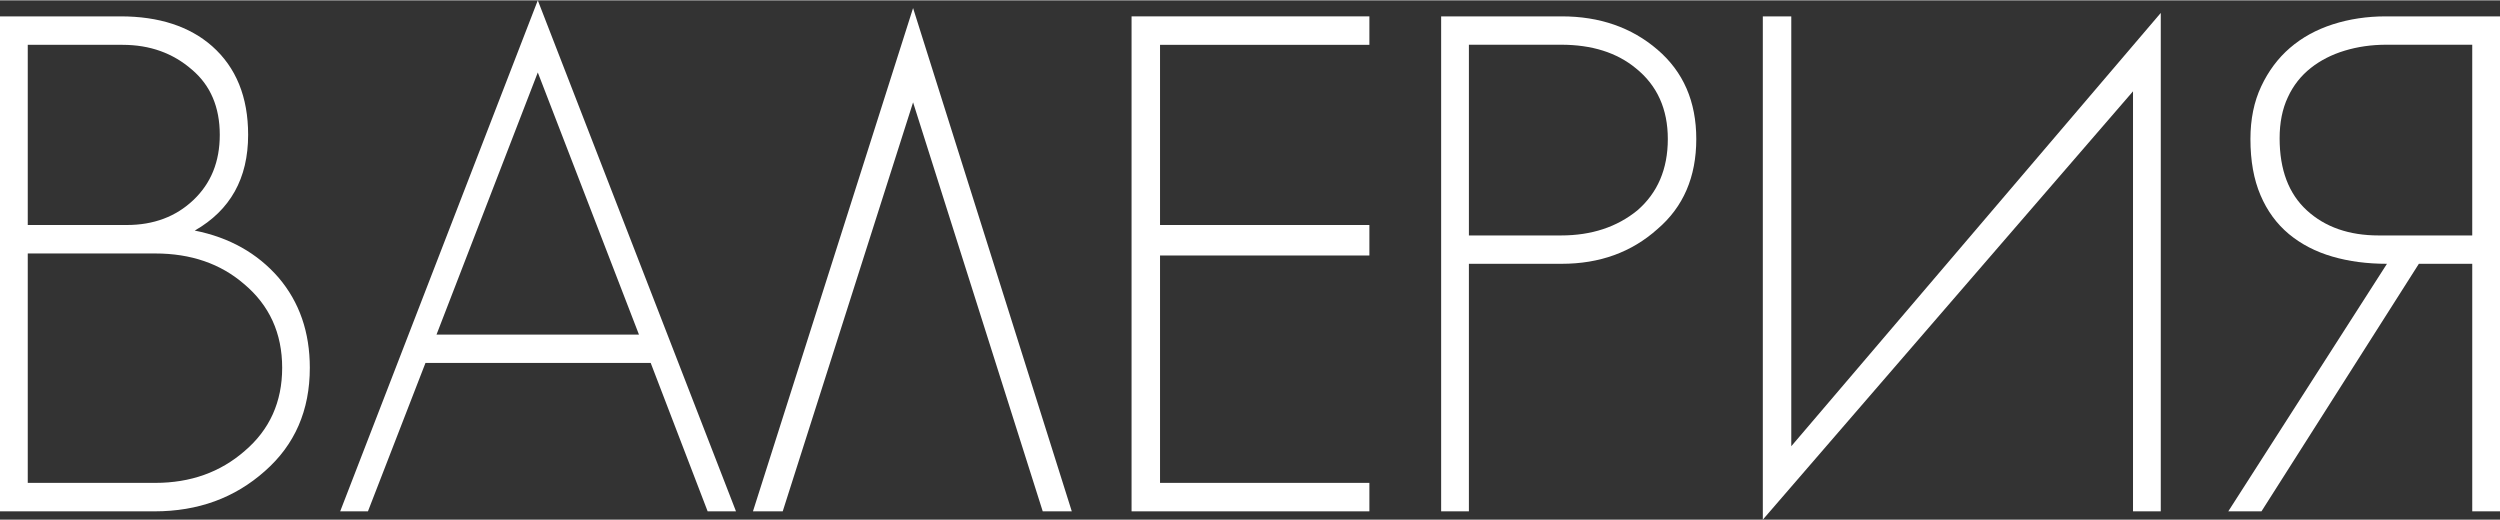
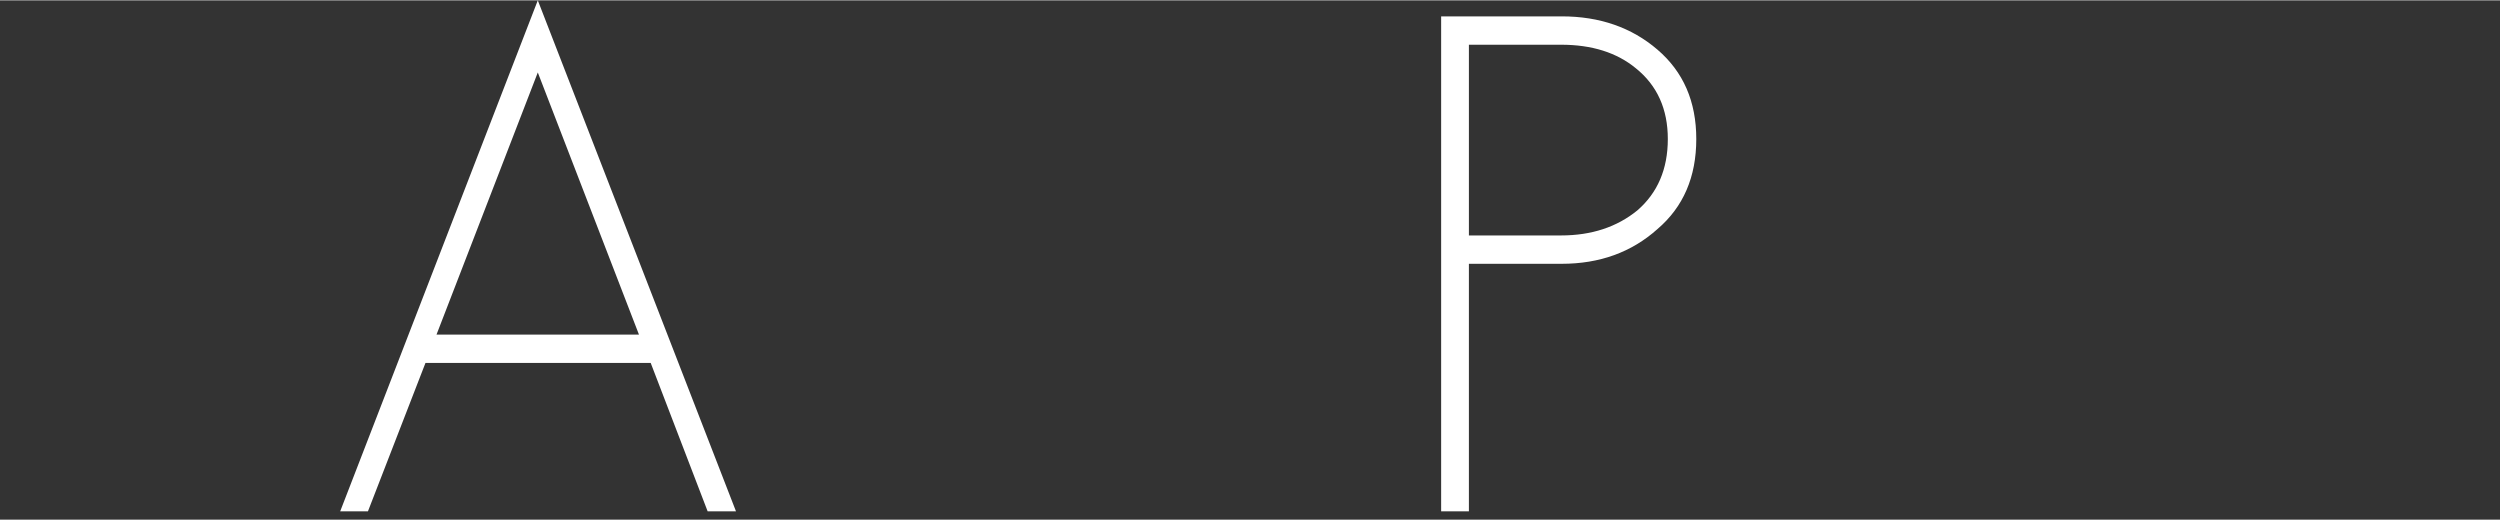
<svg xmlns="http://www.w3.org/2000/svg" xml:space="preserve" width="500px" height="104px" style="shape-rendering:geometricPrecision; text-rendering:geometricPrecision; image-rendering:optimizeQuality; fill-rule:evenodd; clip-rule:evenodd" viewBox="0 0 134.553 27.949">
  <rect x="0" y="0" width="134.553" height="27.949" fill="#333333" stroke="none" />
  <defs>
    <style type="text/css">  .fil0 {fill:white;fill-rule:nonzero}  </style>
  </defs>
  <g id="Слой_x0020_1">
-     <path class="fil0" d="M14.996 14.926c-1.143,-1.316 -2.649,-2.165 -4.514,-2.535 1.916,-1.098 2.873,-2.809 2.873,-5.152 0,-2.036 -0.645,-3.626 -1.94,-4.775 -1.214,-1.066 -2.861,-1.602 -4.922,-1.602l-6.493 0 0 26.64 8.318 0c2.343,0 4.316,-0.722 5.937,-2.164 1.615,-1.418 2.42,-3.269 2.42,-5.561 0,-1.915 -0.556,-3.53 -1.679,-4.851l0 0zm-8.395 -12.532c1.468,0 2.713,0.447 3.735,1.34 0.995,0.843 1.493,2.018 1.493,3.505 0,1.443 -0.472,2.611 -1.423,3.511 -0.945,0.894 -2.139,1.341 -3.582,1.341l-5.33 0 0 -9.697 5.107 0zm6.569 21.858c-1.315,1.149 -2.924,1.718 -4.813,1.718l-6.863 0 0 -12.347 6.863 0c1.915,0 3.511,0.549 4.775,1.641 1.366,1.143 2.055,2.649 2.055,4.513 0,1.839 -0.676,3.333 -2.017,4.475l0 0z" />
    <path id="1" class="fil0" d="M28.945 0l-10.636 27.502 1.494 0 3.096 -7.986 12.123 0 3.064 7.986 1.526 0 -10.667 -27.502zm-5.452 17.99l5.452 -14.109 5.445 14.109 -10.897 0z" />
-     <polygon id="2" class="fil0" points="49.143,0.415 40.525,27.502 42.127,27.502 49.143,5.49 56.121,27.502 57.685,27.502 " />
-     <polygon id="3" class="fil0" points="73.702,2.394 73.702,0.862 60.902,0.862 60.902,27.502 73.702,27.502 73.702,25.97 62.434,25.97 62.434,13.732 73.702,13.732 73.702,12.091 62.434,12.091 62.434,2.394 " />
    <path id="4" class="fil0" d="M89.202 2.649c-1.392,-1.193 -3.109,-1.787 -5.145,-1.787l-6.493 0 0 26.64 1.494 0 0 -13.323 4.999 0c2.036,0 3.753,-0.62 5.145,-1.865 1.398,-1.193 2.094,-2.808 2.094,-4.851 0,-2.018 -0.696,-3.62 -2.094,-4.814l0 0zm-1.079 8.657c-1.098,0.894 -2.464,1.347 -4.105,1.347l-4.96 0 0 -10.265 4.96 0c1.666,0 3.007,0.427 4.028,1.27 1.143,0.919 1.718,2.19 1.718,3.805 0,1.615 -0.549,2.898 -1.641,3.843l0 0z" />
-     <polygon id="5" class="fil0" points="96.409,23.997 96.409,0.862 94.877,0.862 94.877,27.949 114.801,4.896 114.801,27.502 116.295,27.502 116.295,0.677 " />
-     <path id="6" class="fil0" d="M128.399 0.862c-0.996,0 -1.941,0.14 -2.841,0.427 -0.894,0.288 -1.66,0.709 -2.311,1.271 -0.645,0.555 -1.162,1.251 -1.545,2.068 -0.389,0.824 -0.581,1.769 -0.581,2.835 0,1.174 0.179,2.177 0.543,3.026 0.357,0.842 0.868,1.538 1.525,2.087 0.664,0.549 1.437,0.951 2.337,1.213 0.894,0.262 1.877,0.39 2.943,0.39l-8.541 13.323 1.787 0 8.471 -13.323 2.873 0 0 13.323 1.494 0 0 -26.64 -6.154 0zm-0.377 11.791c-1.589,0 -2.879,-0.447 -3.862,-1.347 -0.977,-0.894 -1.468,-2.183 -1.468,-3.882 0,-0.842 0.146,-1.583 0.446,-2.215 0.294,-0.638 0.709,-1.155 1.233,-1.57 0.517,-0.409 1.13,-0.722 1.825,-0.932 0.696,-0.211 1.443,-0.319 2.241,-0.319l4.622 0 0 10.265 -5.037 0z" />
  </g>
</svg>